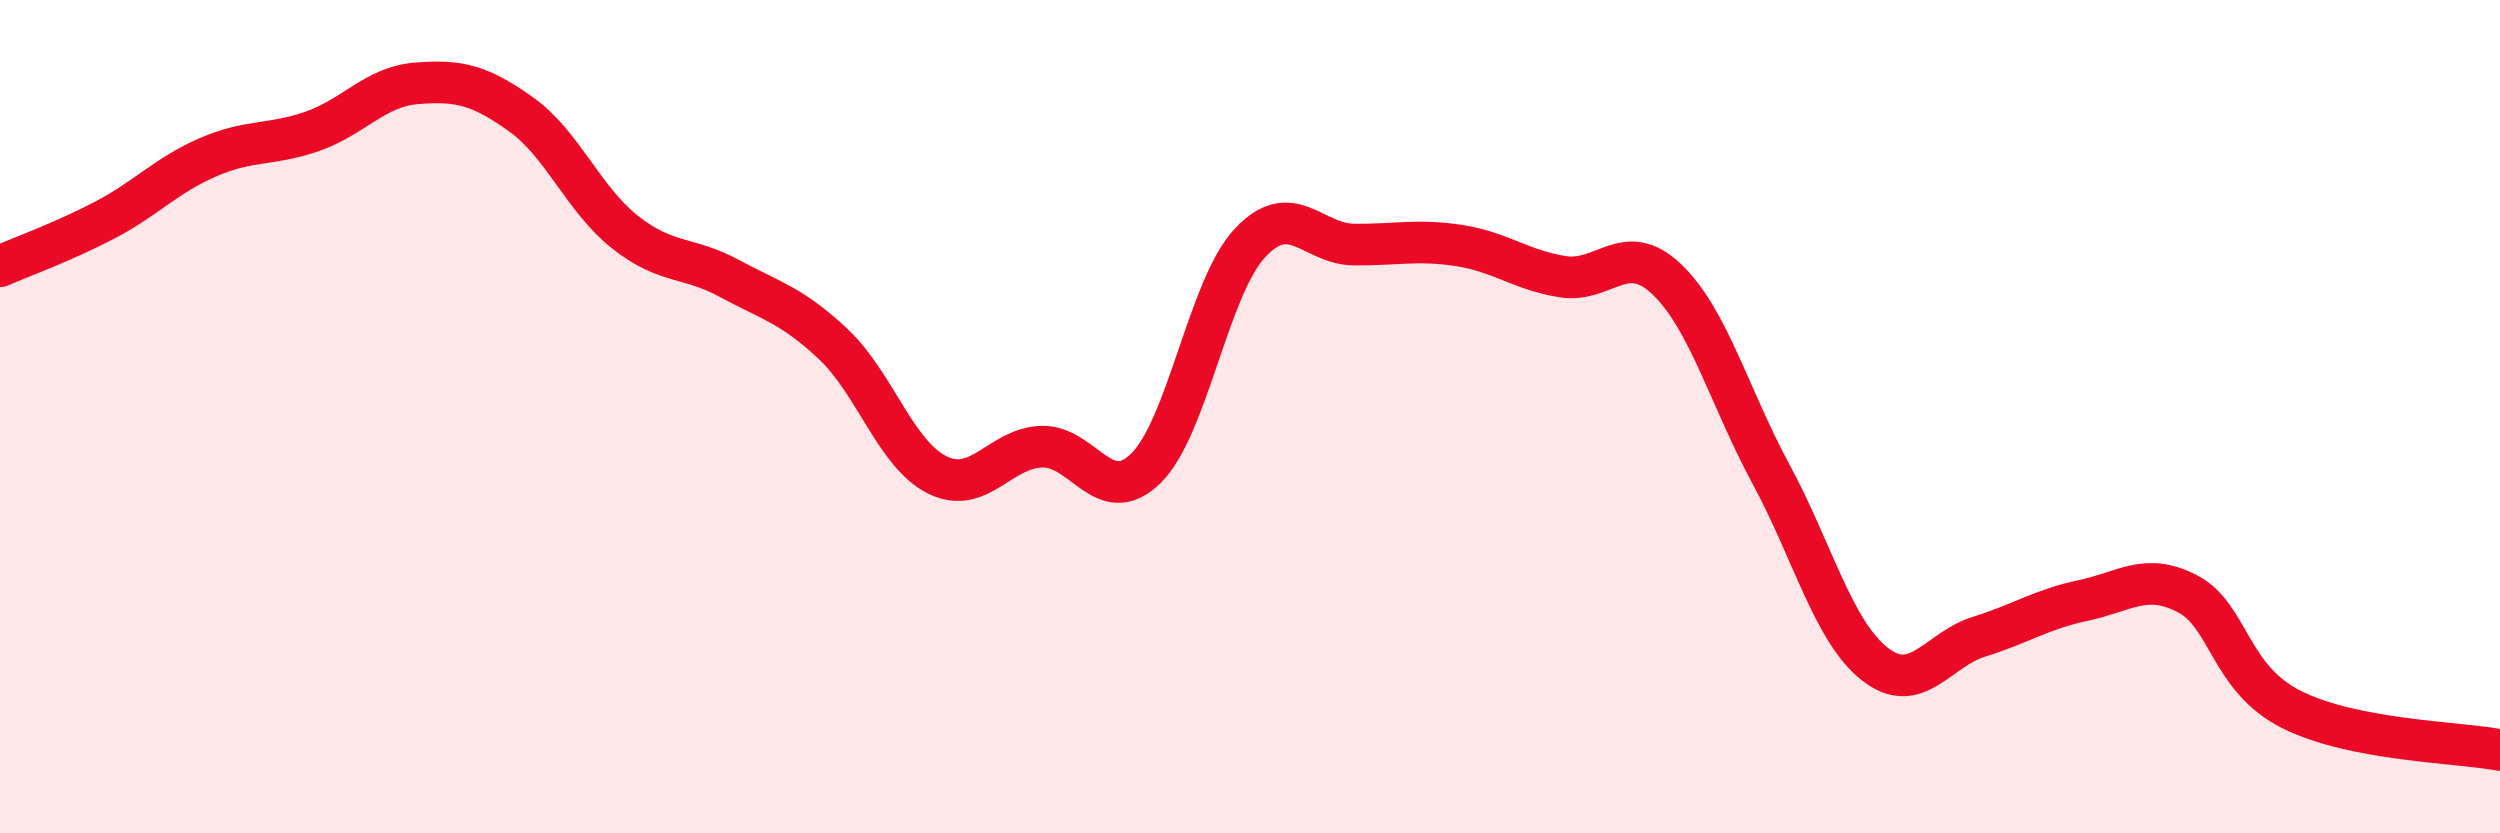
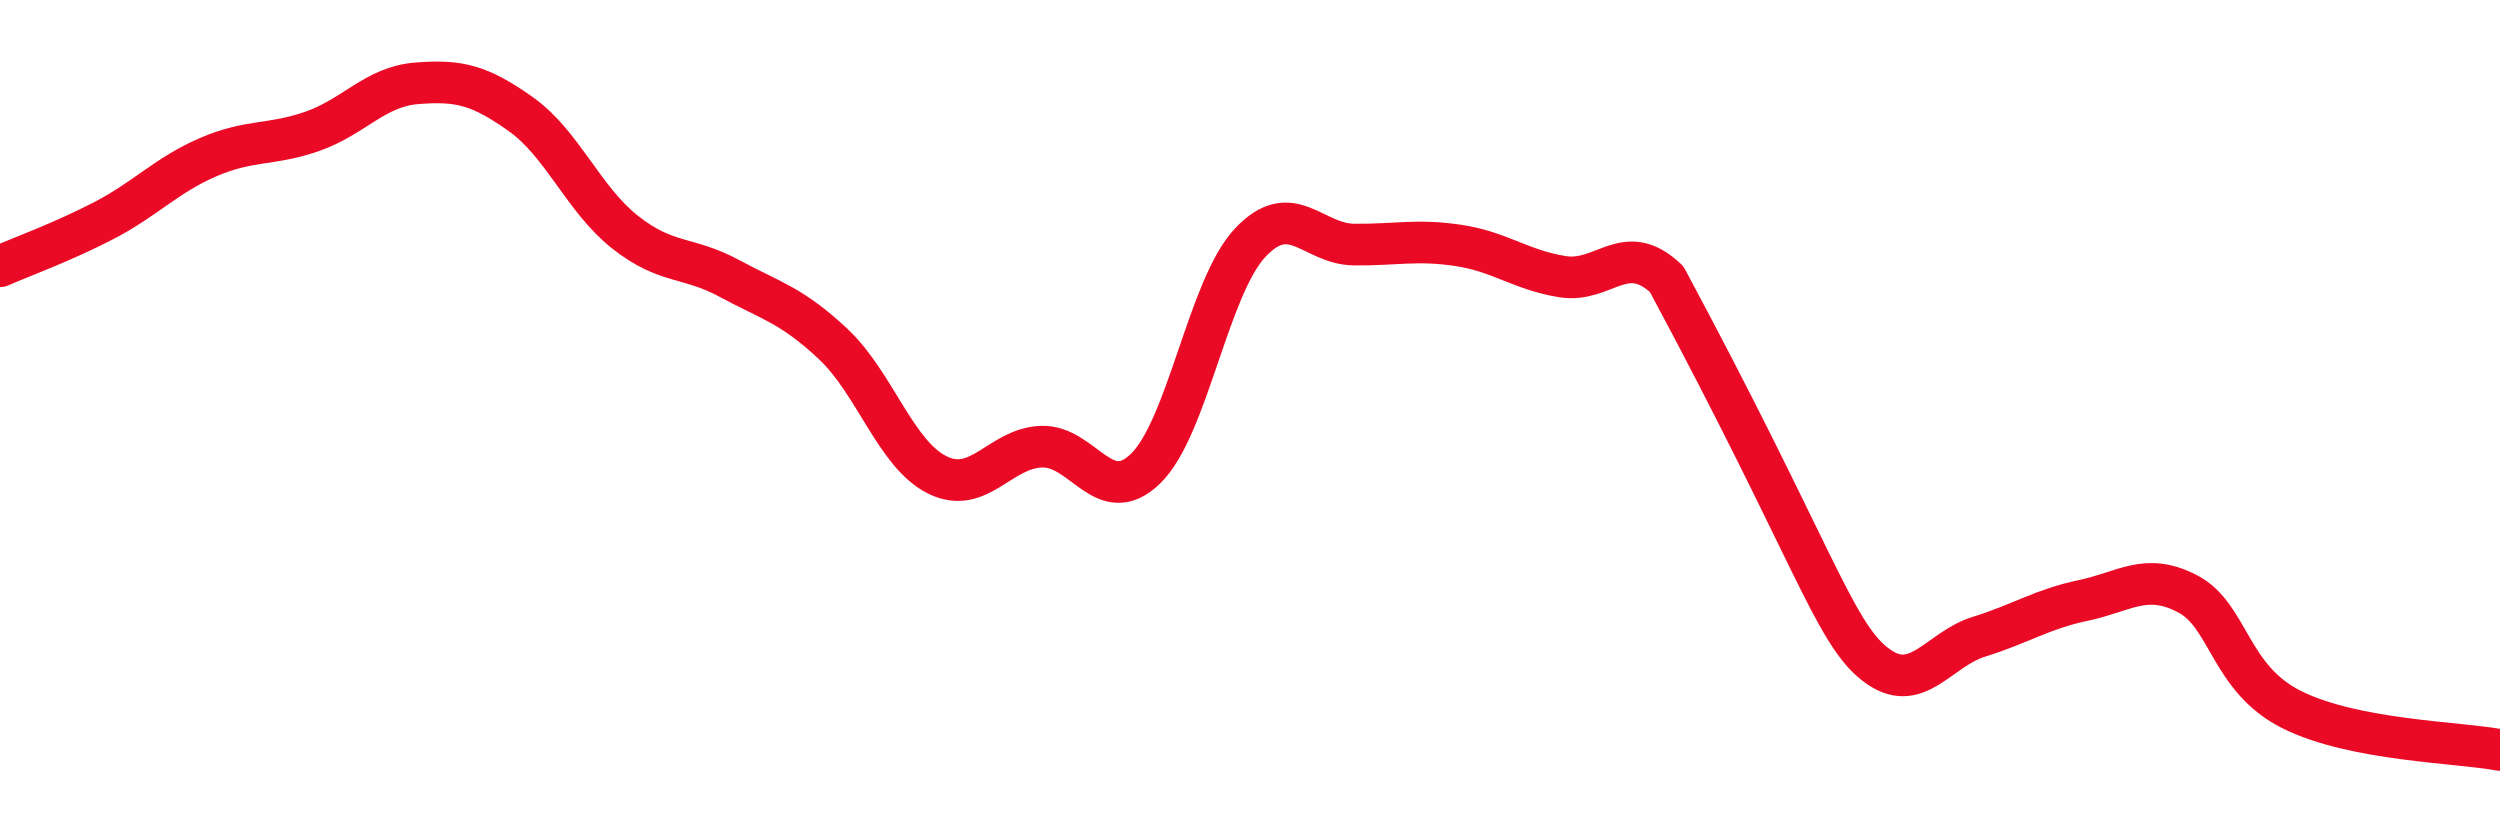
<svg xmlns="http://www.w3.org/2000/svg" width="60" height="20" viewBox="0 0 60 20">
-   <path d="M 0,6.39 C 0.5,6.17 1.5,5.81 2.5,5.29 C 3.5,4.77 4,4.2 5,3.77 C 6,3.34 6.5,3.5 7.5,3.15 C 8.5,2.8 9,2.08 10,2 C 11,1.92 11.5,2.03 12.5,2.74 C 13.5,3.45 14,4.78 15,5.57 C 16,6.36 16.5,6.14 17.5,6.68 C 18.5,7.22 19,7.32 20,8.26 C 21,9.2 21.5,10.91 22.5,11.4 C 23.5,11.89 24,10.75 25,10.72 C 26,10.69 26.5,12.22 27.5,11.24 C 28.5,10.26 29,6.9 30,5.83 C 31,4.76 31.5,5.86 32.5,5.87 C 33.5,5.88 34,5.74 35,5.89 C 36,6.04 36.5,6.48 37.5,6.64 C 38.5,6.8 39,5.75 40,6.7 C 41,7.65 41.5,9.52 42.5,11.37 C 43.5,13.22 44,15.16 45,15.94 C 46,16.72 46.5,15.59 47.5,15.28 C 48.5,14.97 49,14.62 50,14.41 C 51,14.2 51.5,13.73 52.5,14.25 C 53.5,14.77 53.5,16.28 55,17.03 C 56.5,17.78 59,17.81 60,18L60 20L0 20Z" fill="#EB0A25" opacity="0.1" stroke-linecap="round" stroke-linejoin="round" />
-   <path d="M 0,6.39 C 0.5,6.17 1.5,5.81 2.5,5.29 C 3.5,4.77 4,4.2 5,3.77 C 6,3.34 6.5,3.5 7.5,3.15 C 8.5,2.8 9,2.08 10,2 C 11,1.92 11.5,2.03 12.5,2.74 C 13.5,3.45 14,4.78 15,5.57 C 16,6.36 16.5,6.14 17.5,6.68 C 18.5,7.22 19,7.32 20,8.26 C 21,9.2 21.5,10.91 22.5,11.4 C 23.5,11.89 24,10.75 25,10.72 C 26,10.69 26.5,12.22 27.5,11.24 C 28.5,10.26 29,6.9 30,5.83 C 31,4.76 31.5,5.86 32.5,5.87 C 33.5,5.88 34,5.74 35,5.89 C 36,6.04 36.5,6.48 37.5,6.64 C 38.5,6.8 39,5.75 40,6.7 C 41,7.65 41.5,9.52 42.5,11.37 C 43.5,13.22 44,15.16 45,15.94 C 46,16.72 46.5,15.59 47.5,15.28 C 48.5,14.97 49,14.62 50,14.41 C 51,14.2 51.5,13.73 52.5,14.25 C 53.5,14.77 53.5,16.28 55,17.03 C 56.5,17.78 59,17.81 60,18" stroke="#EB0A25" stroke-width="1" fill="none" stroke-linecap="round" stroke-linejoin="round" />
+   <path d="M 0,6.39 C 0.5,6.17 1.5,5.81 2.5,5.29 C 3.5,4.77 4,4.2 5,3.77 C 6,3.34 6.5,3.5 7.5,3.15 C 8.5,2.8 9,2.08 10,2 C 11,1.92 11.5,2.03 12.5,2.74 C 13.5,3.45 14,4.78 15,5.57 C 16,6.36 16.5,6.14 17.5,6.68 C 18.5,7.22 19,7.32 20,8.26 C 21,9.2 21.5,10.91 22.5,11.4 C 23.5,11.89 24,10.75 25,10.72 C 26,10.69 26.5,12.22 27.5,11.24 C 28.5,10.26 29,6.9 30,5.83 C 31,4.76 31.5,5.86 32.5,5.87 C 33.5,5.88 34,5.74 35,5.89 C 36,6.04 36.5,6.48 37.5,6.64 C 38.5,6.8 39,5.75 40,6.7 C 43.5,13.22 44,15.16 45,15.94 C 46,16.72 46.5,15.59 47.5,15.28 C 48.5,14.97 49,14.62 50,14.41 C 51,14.2 51.5,13.73 52.5,14.25 C 53.5,14.77 53.5,16.28 55,17.03 C 56.5,17.78 59,17.81 60,18" stroke="#EB0A25" stroke-width="1" fill="none" stroke-linecap="round" stroke-linejoin="round" />
</svg>